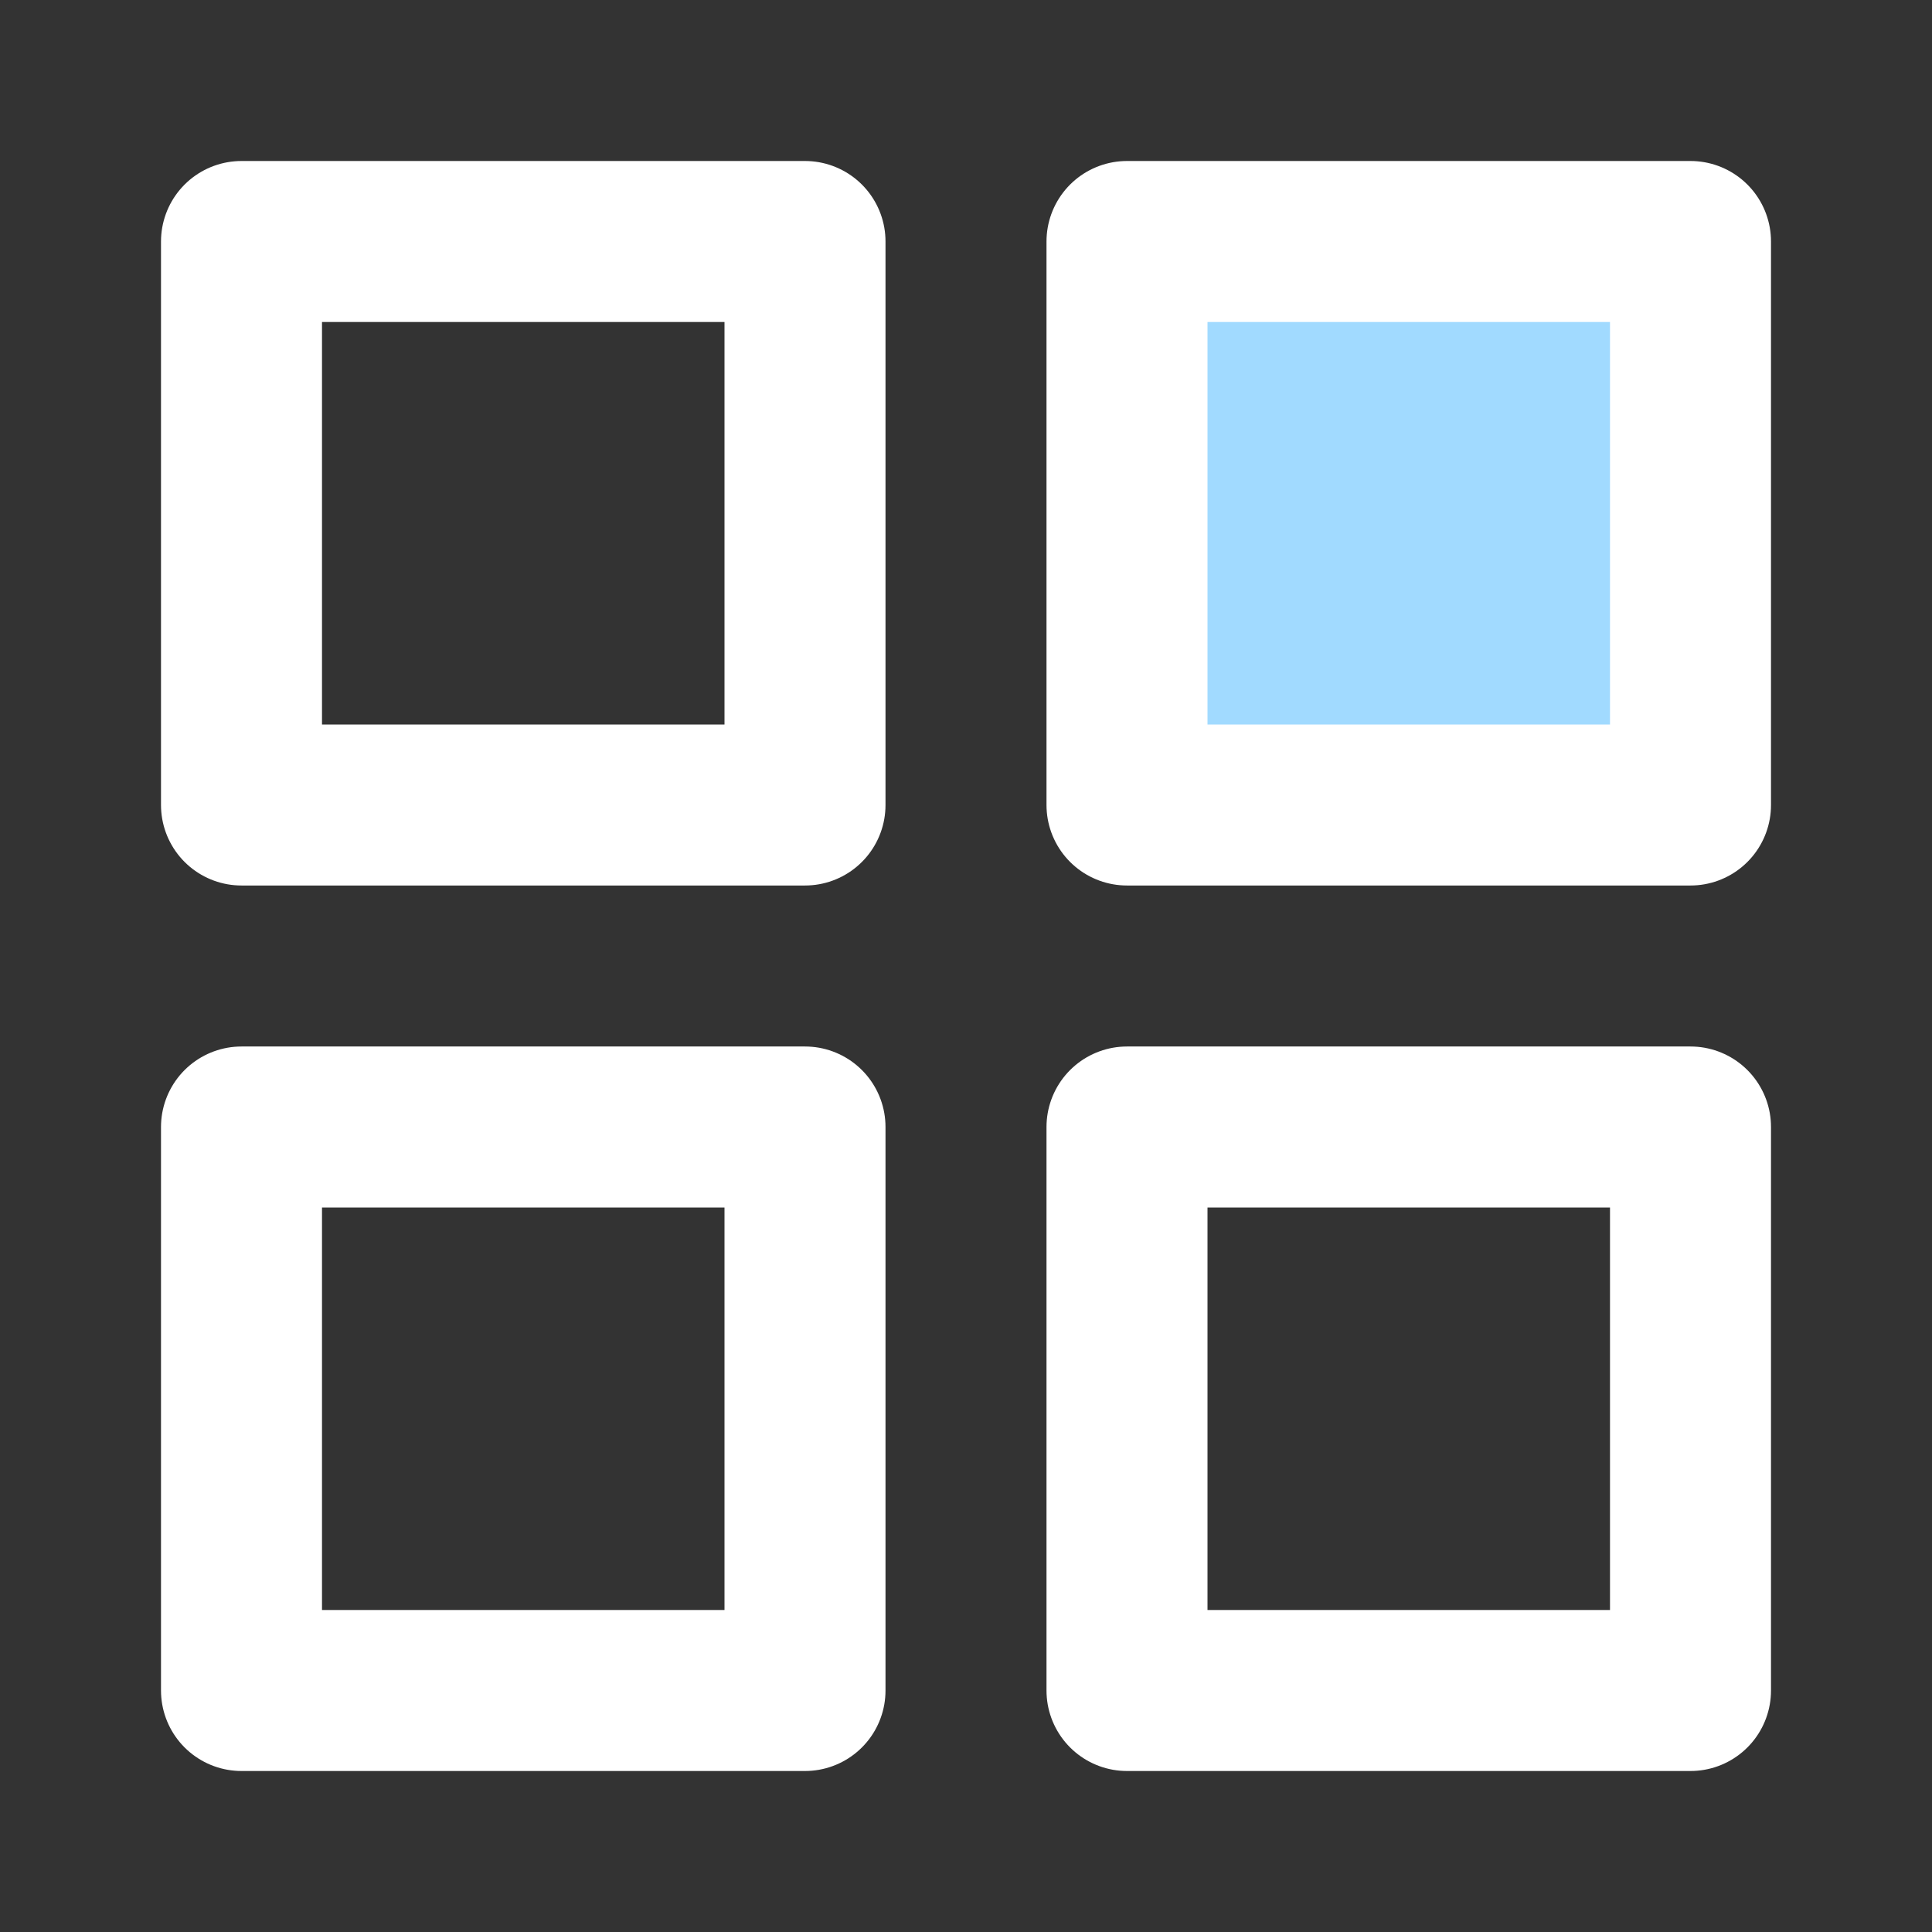
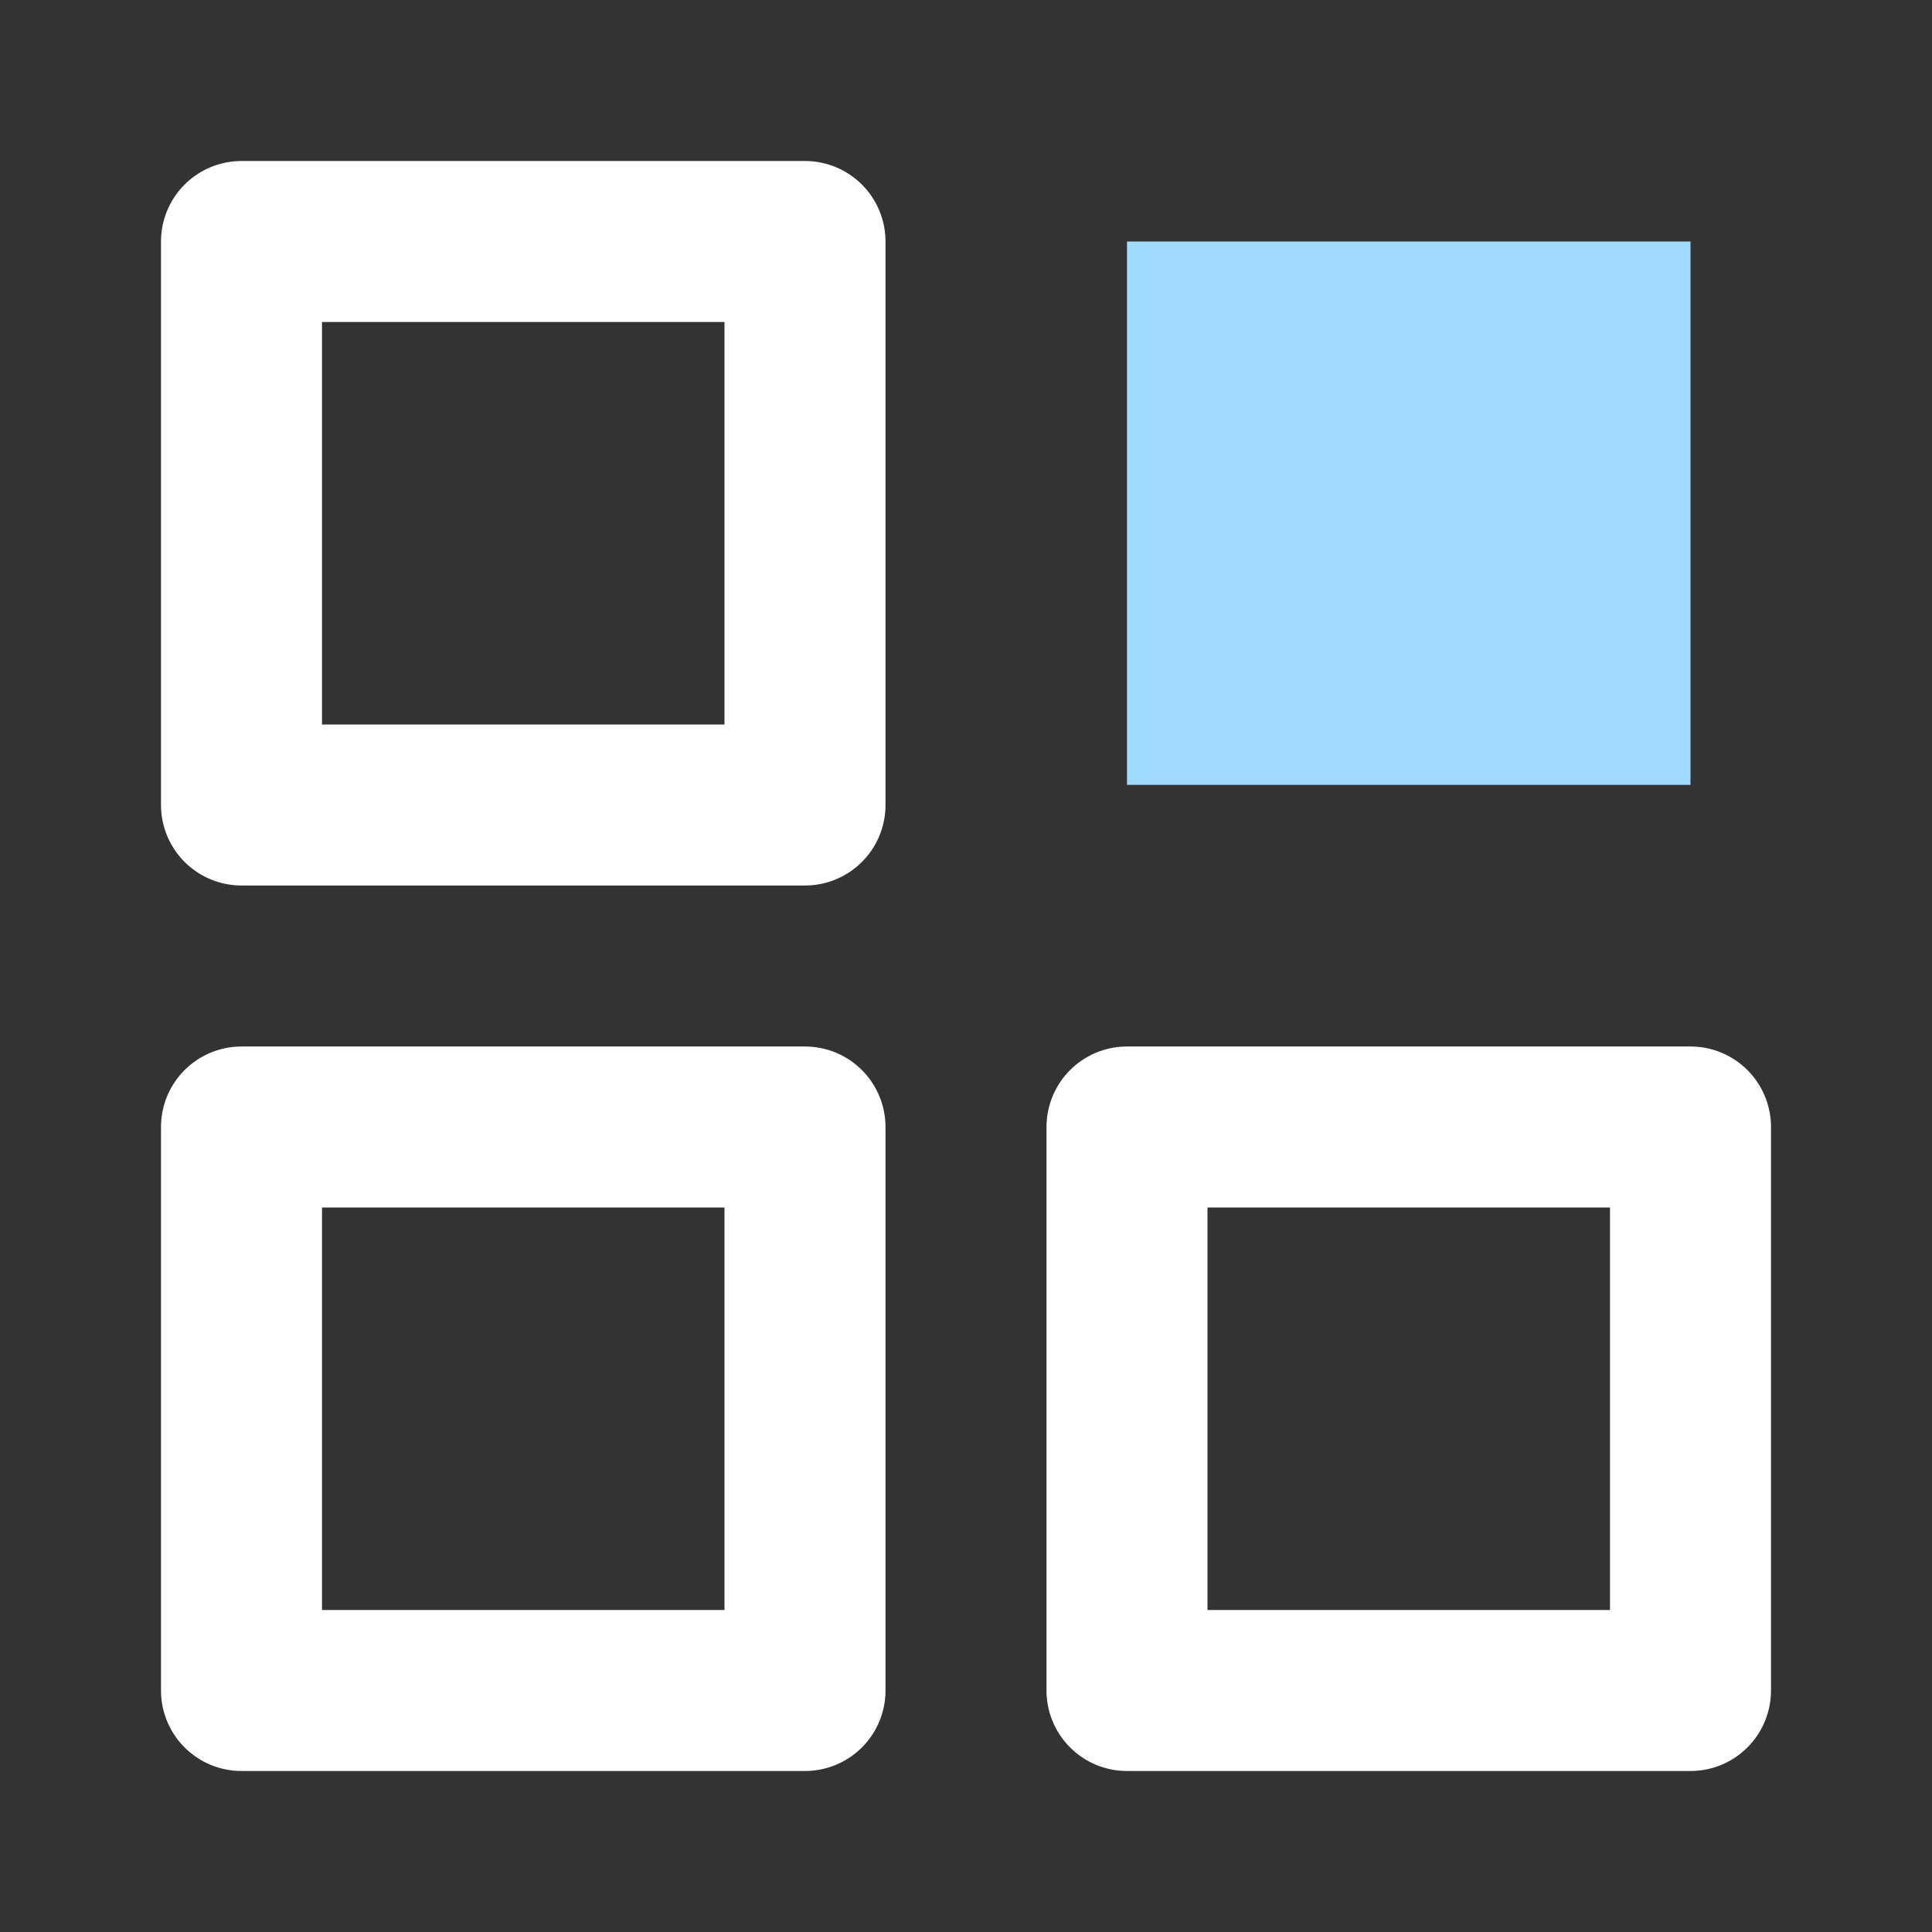
<svg xmlns="http://www.w3.org/2000/svg" width="48" height="48" viewBox="0 0 48 48" fill="none">
  <rect x="0" y="0" width="48" height="48" fill="#333333" stroke="none" />
  <path d="M28 6H42V19.5H28V6Z" fill="#A1DAFF" />
  <path d="M20 6H6V20H20V6Z" stroke="white" stroke-width="4" stroke-linecap="round" stroke-linejoin="round" />
-   <path d="M42 6H28V20H42V6Z" stroke="white" stroke-width="4" stroke-linecap="round" stroke-linejoin="round" />
  <path d="M42 28H28V42H42V28Z" stroke="white" stroke-width="4" stroke-linecap="round" stroke-linejoin="round" />
  <path d="M20 28H6V42H20V28Z" stroke="white" stroke-width="4" stroke-linecap="round" stroke-linejoin="round" />
</svg>